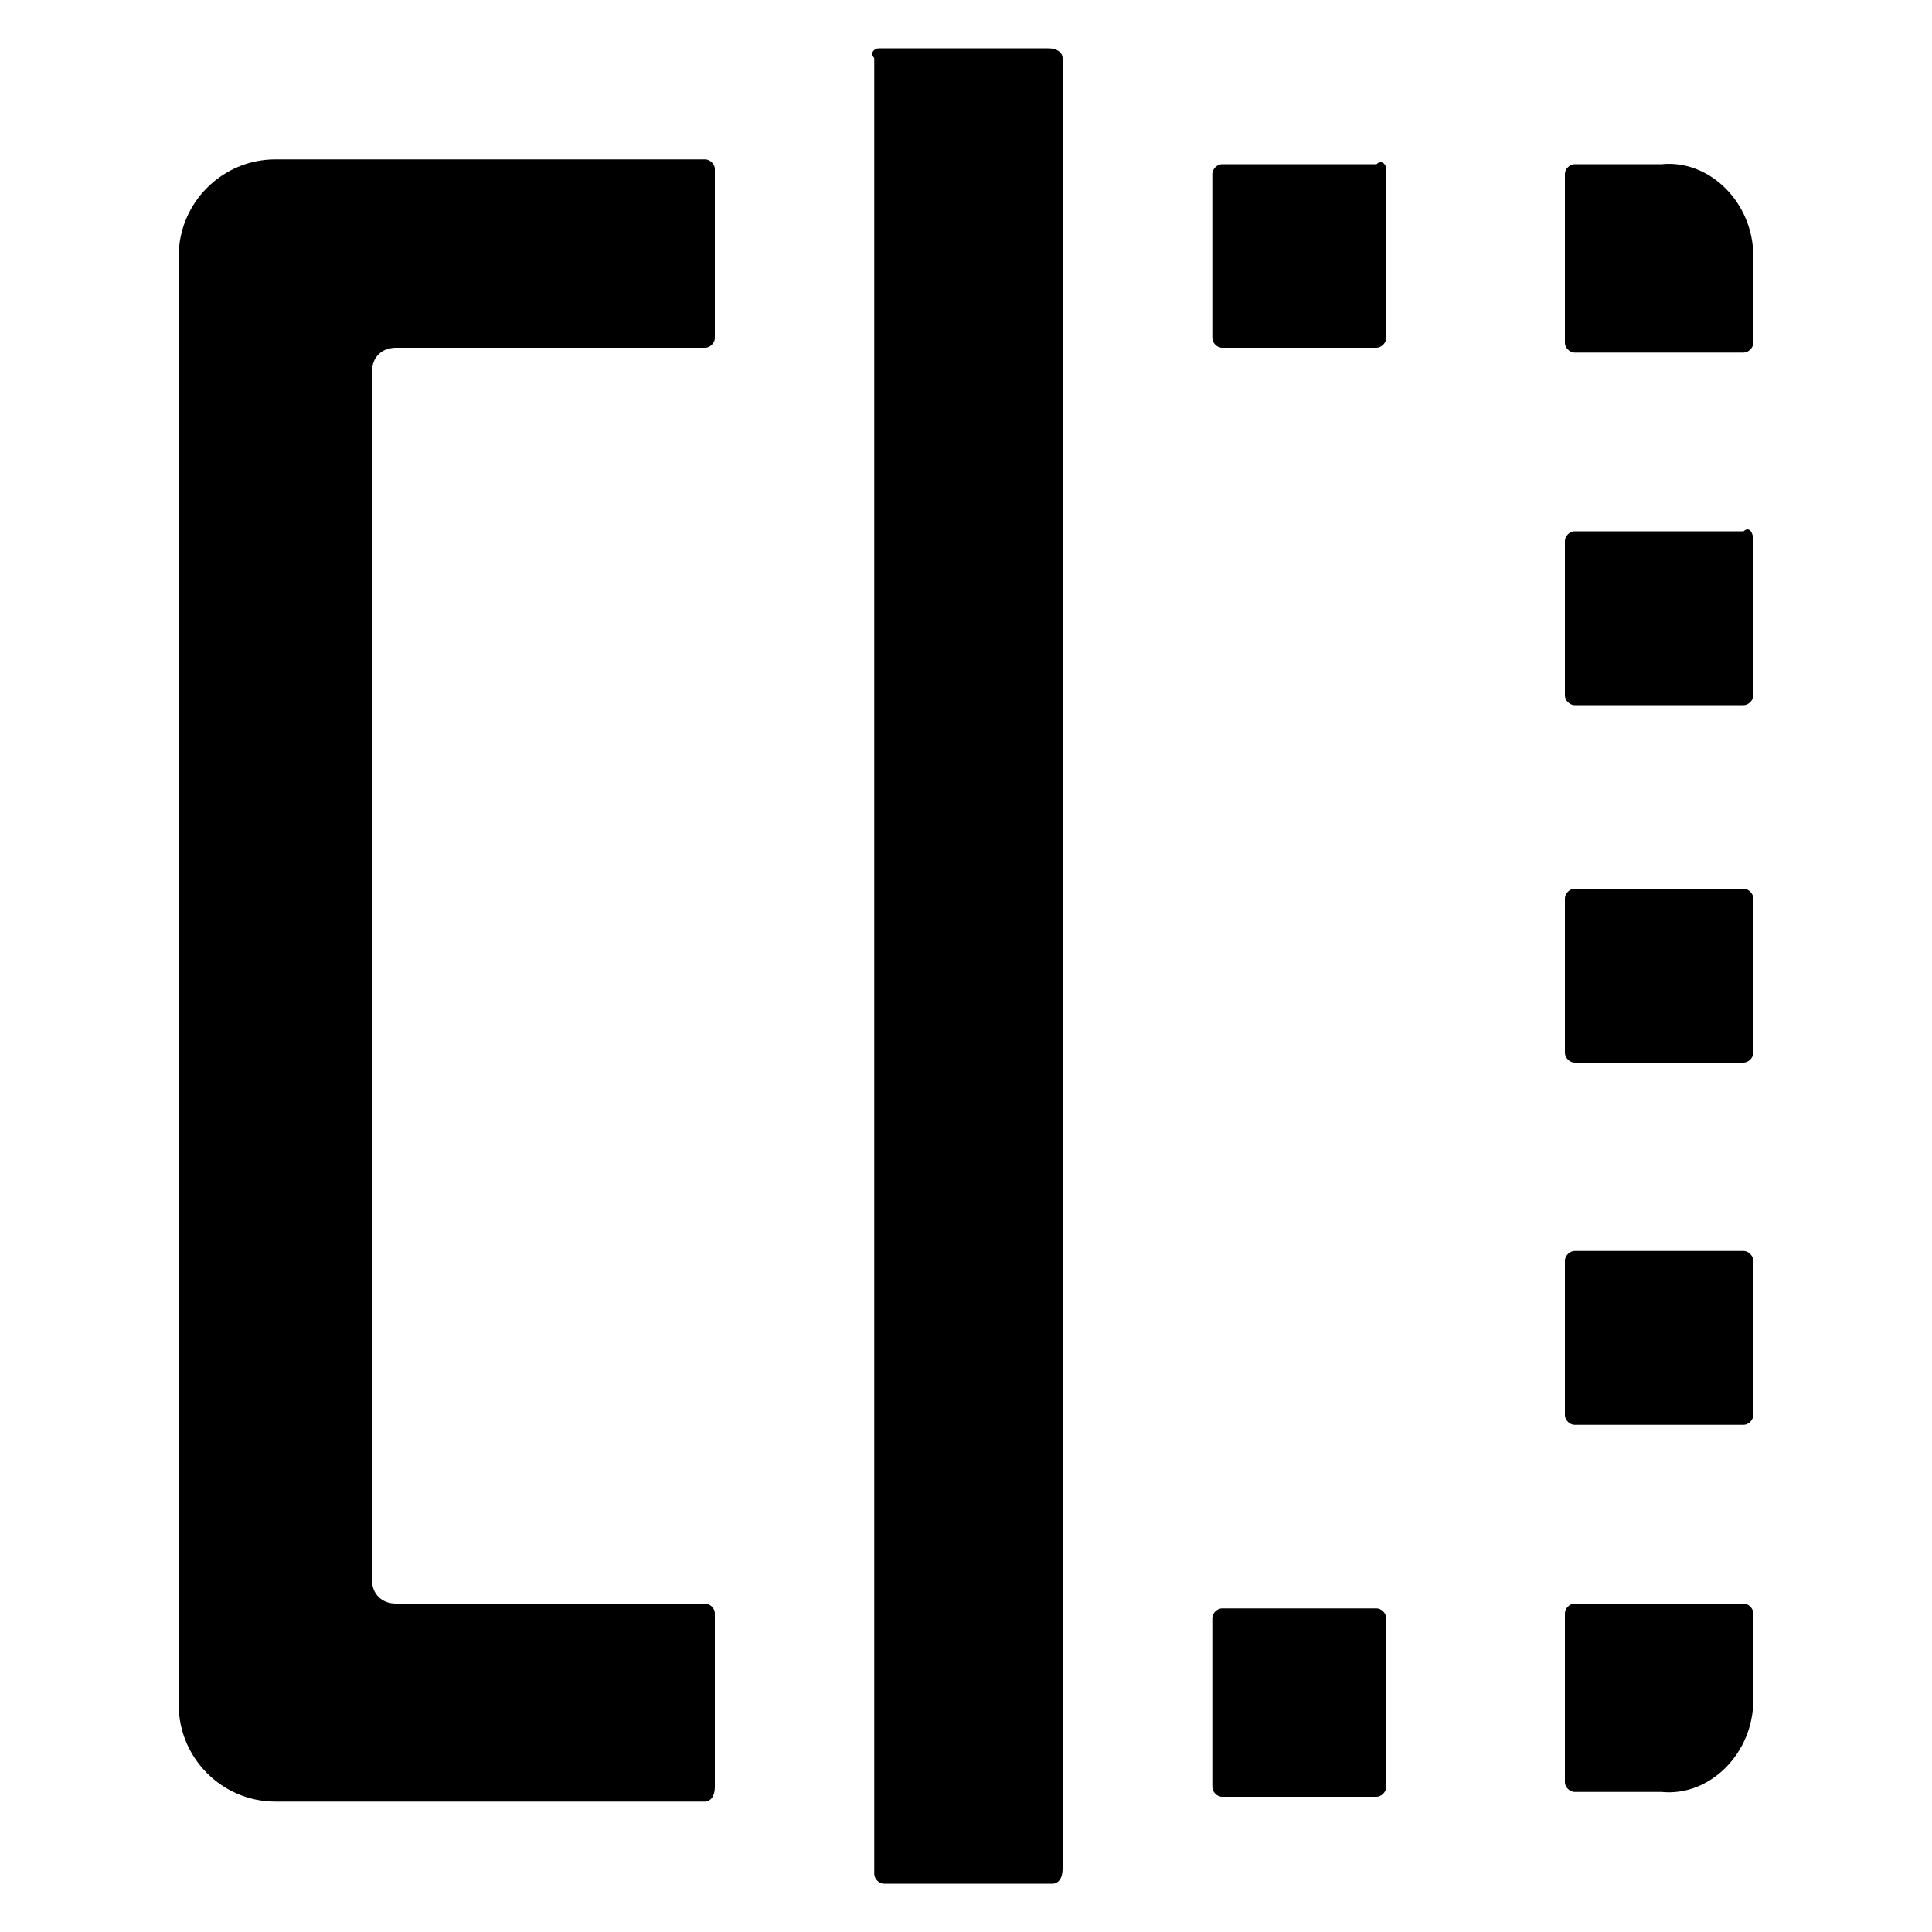
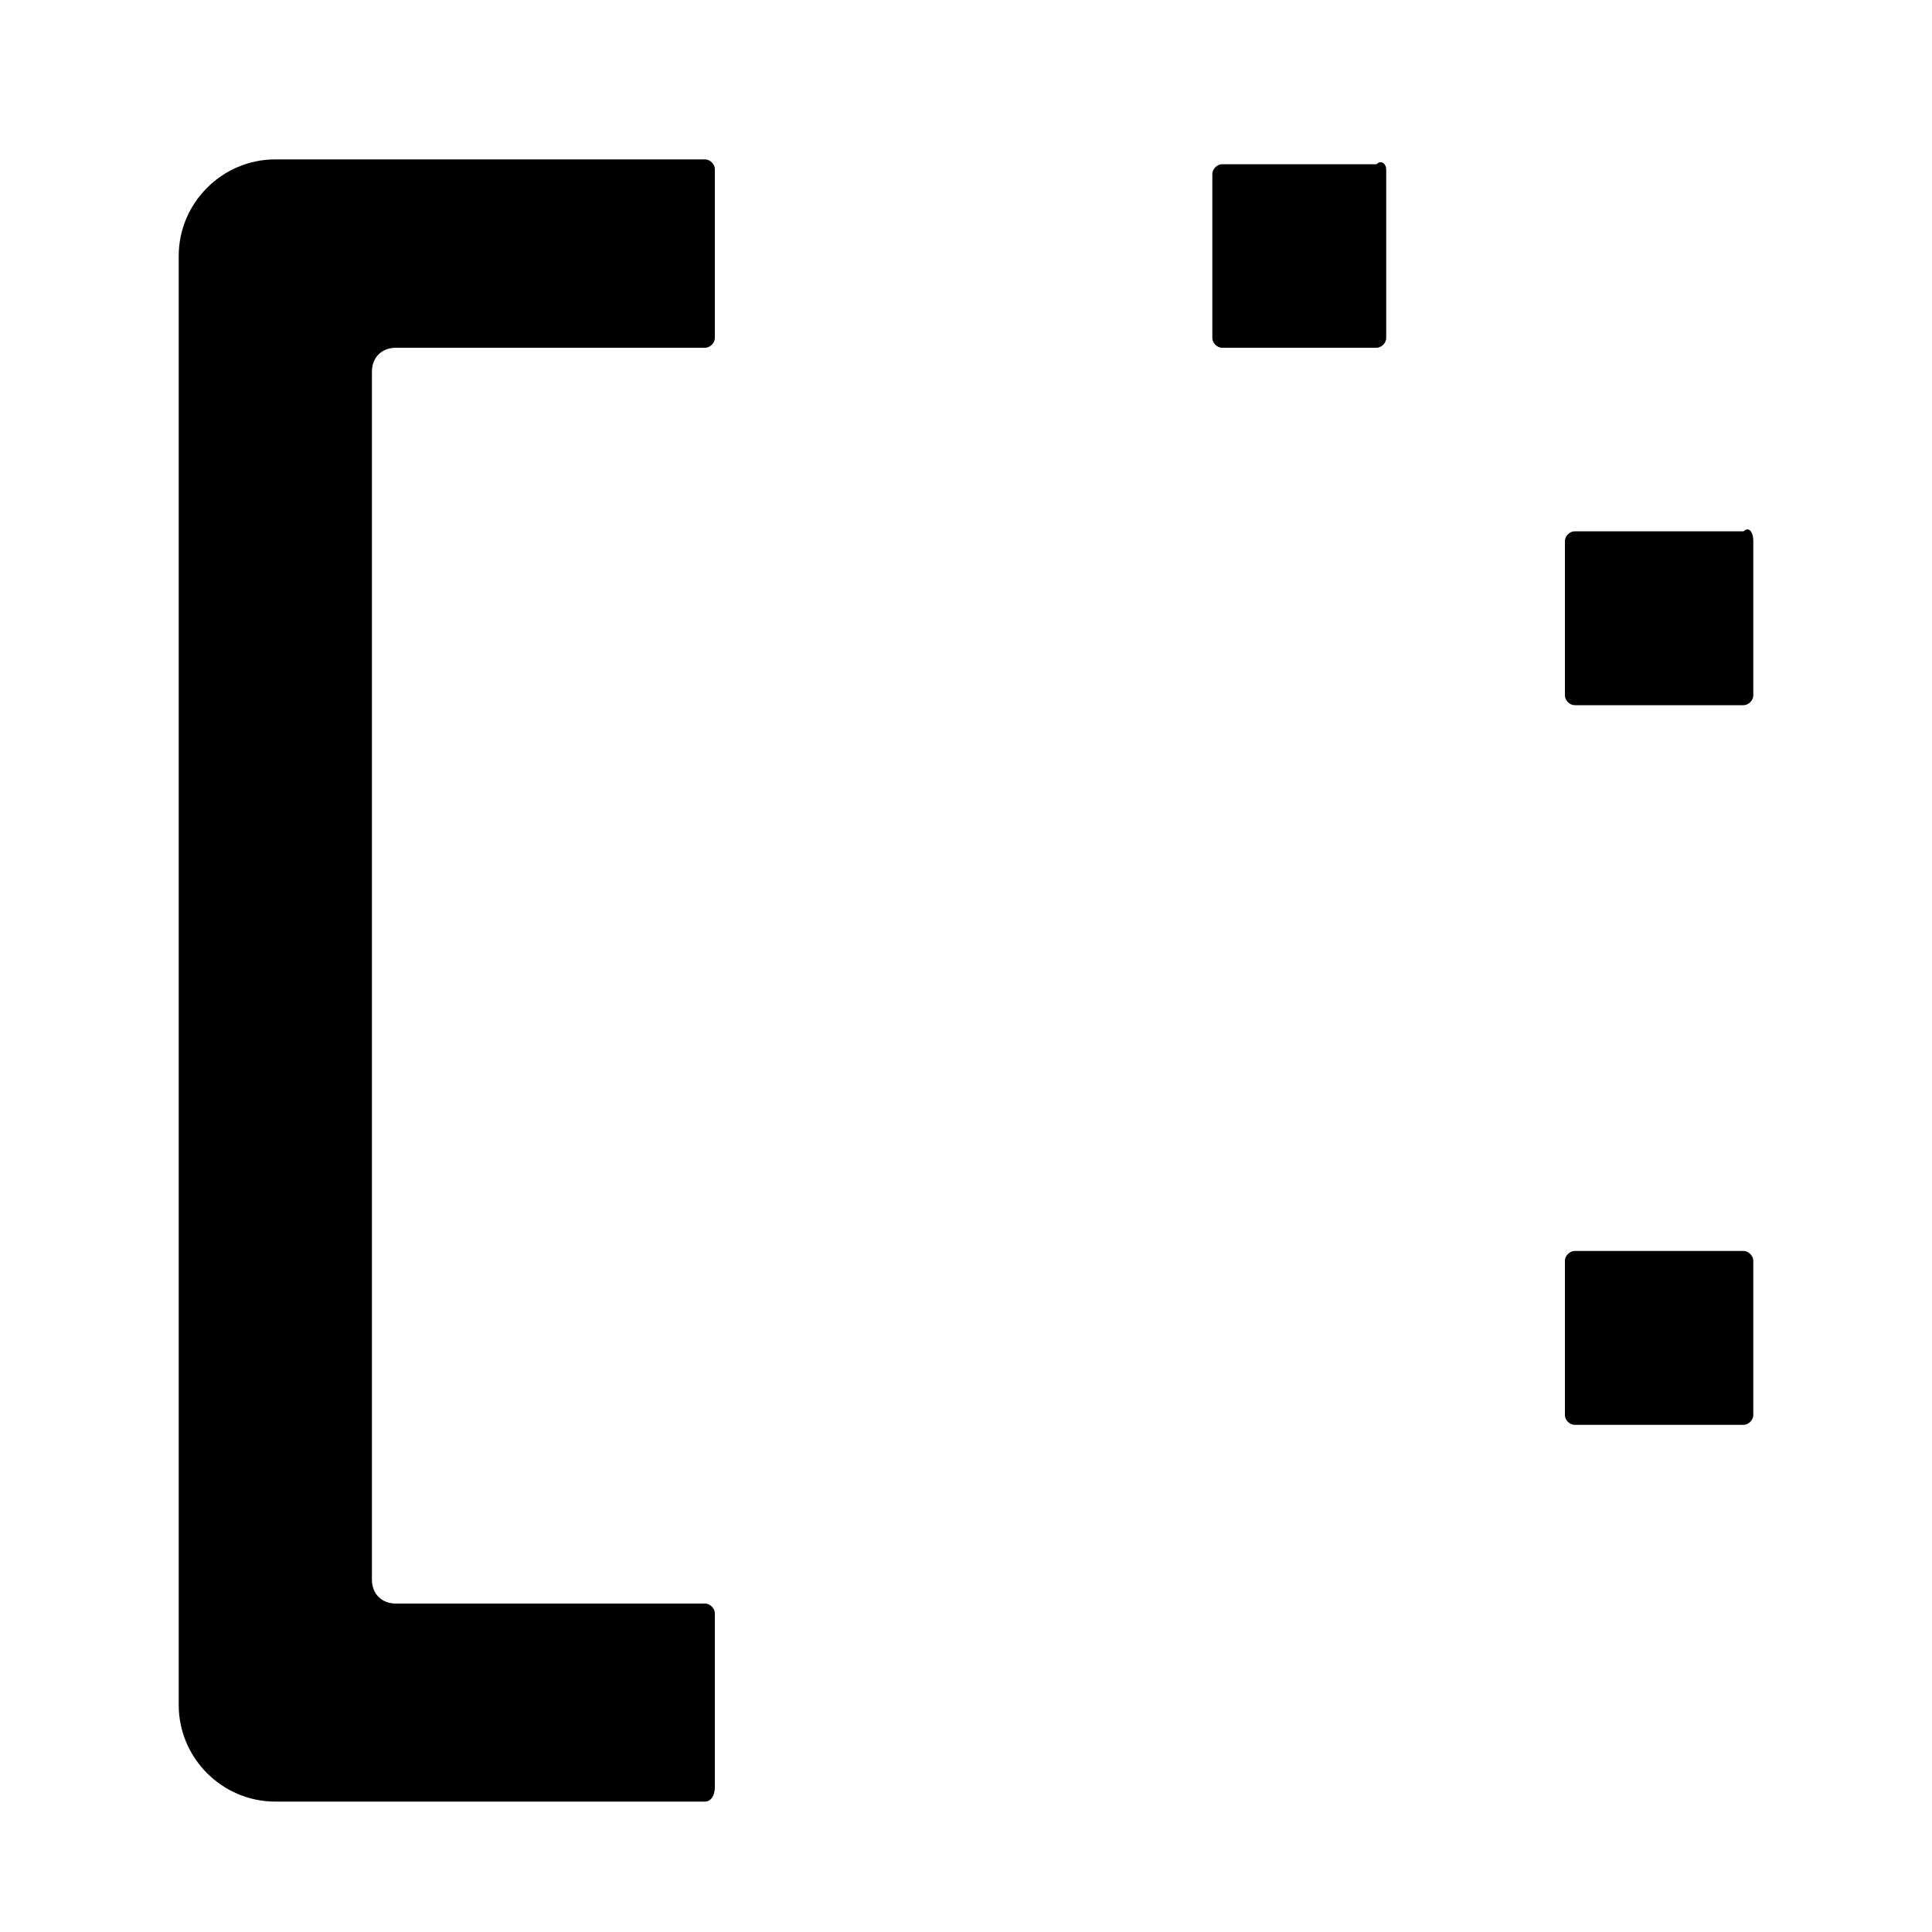
<svg xmlns="http://www.w3.org/2000/svg" enable-background="new 0 0 40 40" height="40" viewBox="0 0 40 40" width="40">
-   <path d="m21.8 39h-3.5c-.1 0-.2-.1-.2-.2v-37.6c-.1-.1 0-.2.1-.2h3.5c.2 0 .3.1.3.2v37.5c0 .2-.1.3-.2.3z" />
  <path d="m14.6 37.3h-8.9c-1.1 0-2-.9-2-2v-30c0-1.1.9-2 2-2h8.9c.1 0 .2.1.2.2v3.5c0 .1-.1.2-.2.2h-6.4c-.3 0-.5.2-.5.5v25c0 .3.2.5.5.5h6.4c.1 0 .2.1.2.2v3.6c0 .2-.1.3-.2.3z" />
-   <path d="m36.3 5.3v1.8c0 .1-.1.2-.2.2h-3.5c-.1 0-.2-.1-.2-.2v-3.5c0-.1.1-.2.2-.2h1.8c1-.1 1.9.8 1.9 1.9z" />
  <path d="m28.7 3.5v3.5c0 .1-.1.2-.2.2h-3.2c-.1 0-.2-.1-.2-.2v-3.4c0-.1.1-.2.2-.2h3.2c.1-.1.2 0 .2.1z" />
  <path d="m36.3 11.2v3.2c0 .1-.1.2-.2.2h-3.5c-.1 0-.2-.1-.2-.2v-3.2c0-.1.1-.2.2-.2h3.5c.1-.1.2 0 .2.2z" />
-   <path d="m36.3 18.6v3.2c0 .1-.1.2-.2.2h-3.5c-.1 0-.2-.1-.2-.2v-3.2c0-.1.1-.2.2-.2h3.5c.1 0 .2.1.2.2z" />
  <path d="m36.3 26.1v3.2c0 .1-.1.2-.2.2h-3.5c-.1 0-.2-.1-.2-.2v-3.2c0-.1.1-.2.2-.2h3.5c.1 0 .2.1.2.2z" />
-   <path d="m28.7 37v-3.5c0-.1-.1-.2-.2-.2h-3.2c-.1 0-.2.1-.2.2v3.5c0 .1.1.2.2.2h3.2c.1 0 .2-.1.2-.2z" />
-   <path d="m36.3 35.2v-1.8c0-.1-.1-.2-.2-.2h-3.5c-.1 0-.2.1-.2.2v3.5c0 .1.1.2.2.2h1.8c1 .1 1.9-.8 1.9-1.9z" />
</svg>